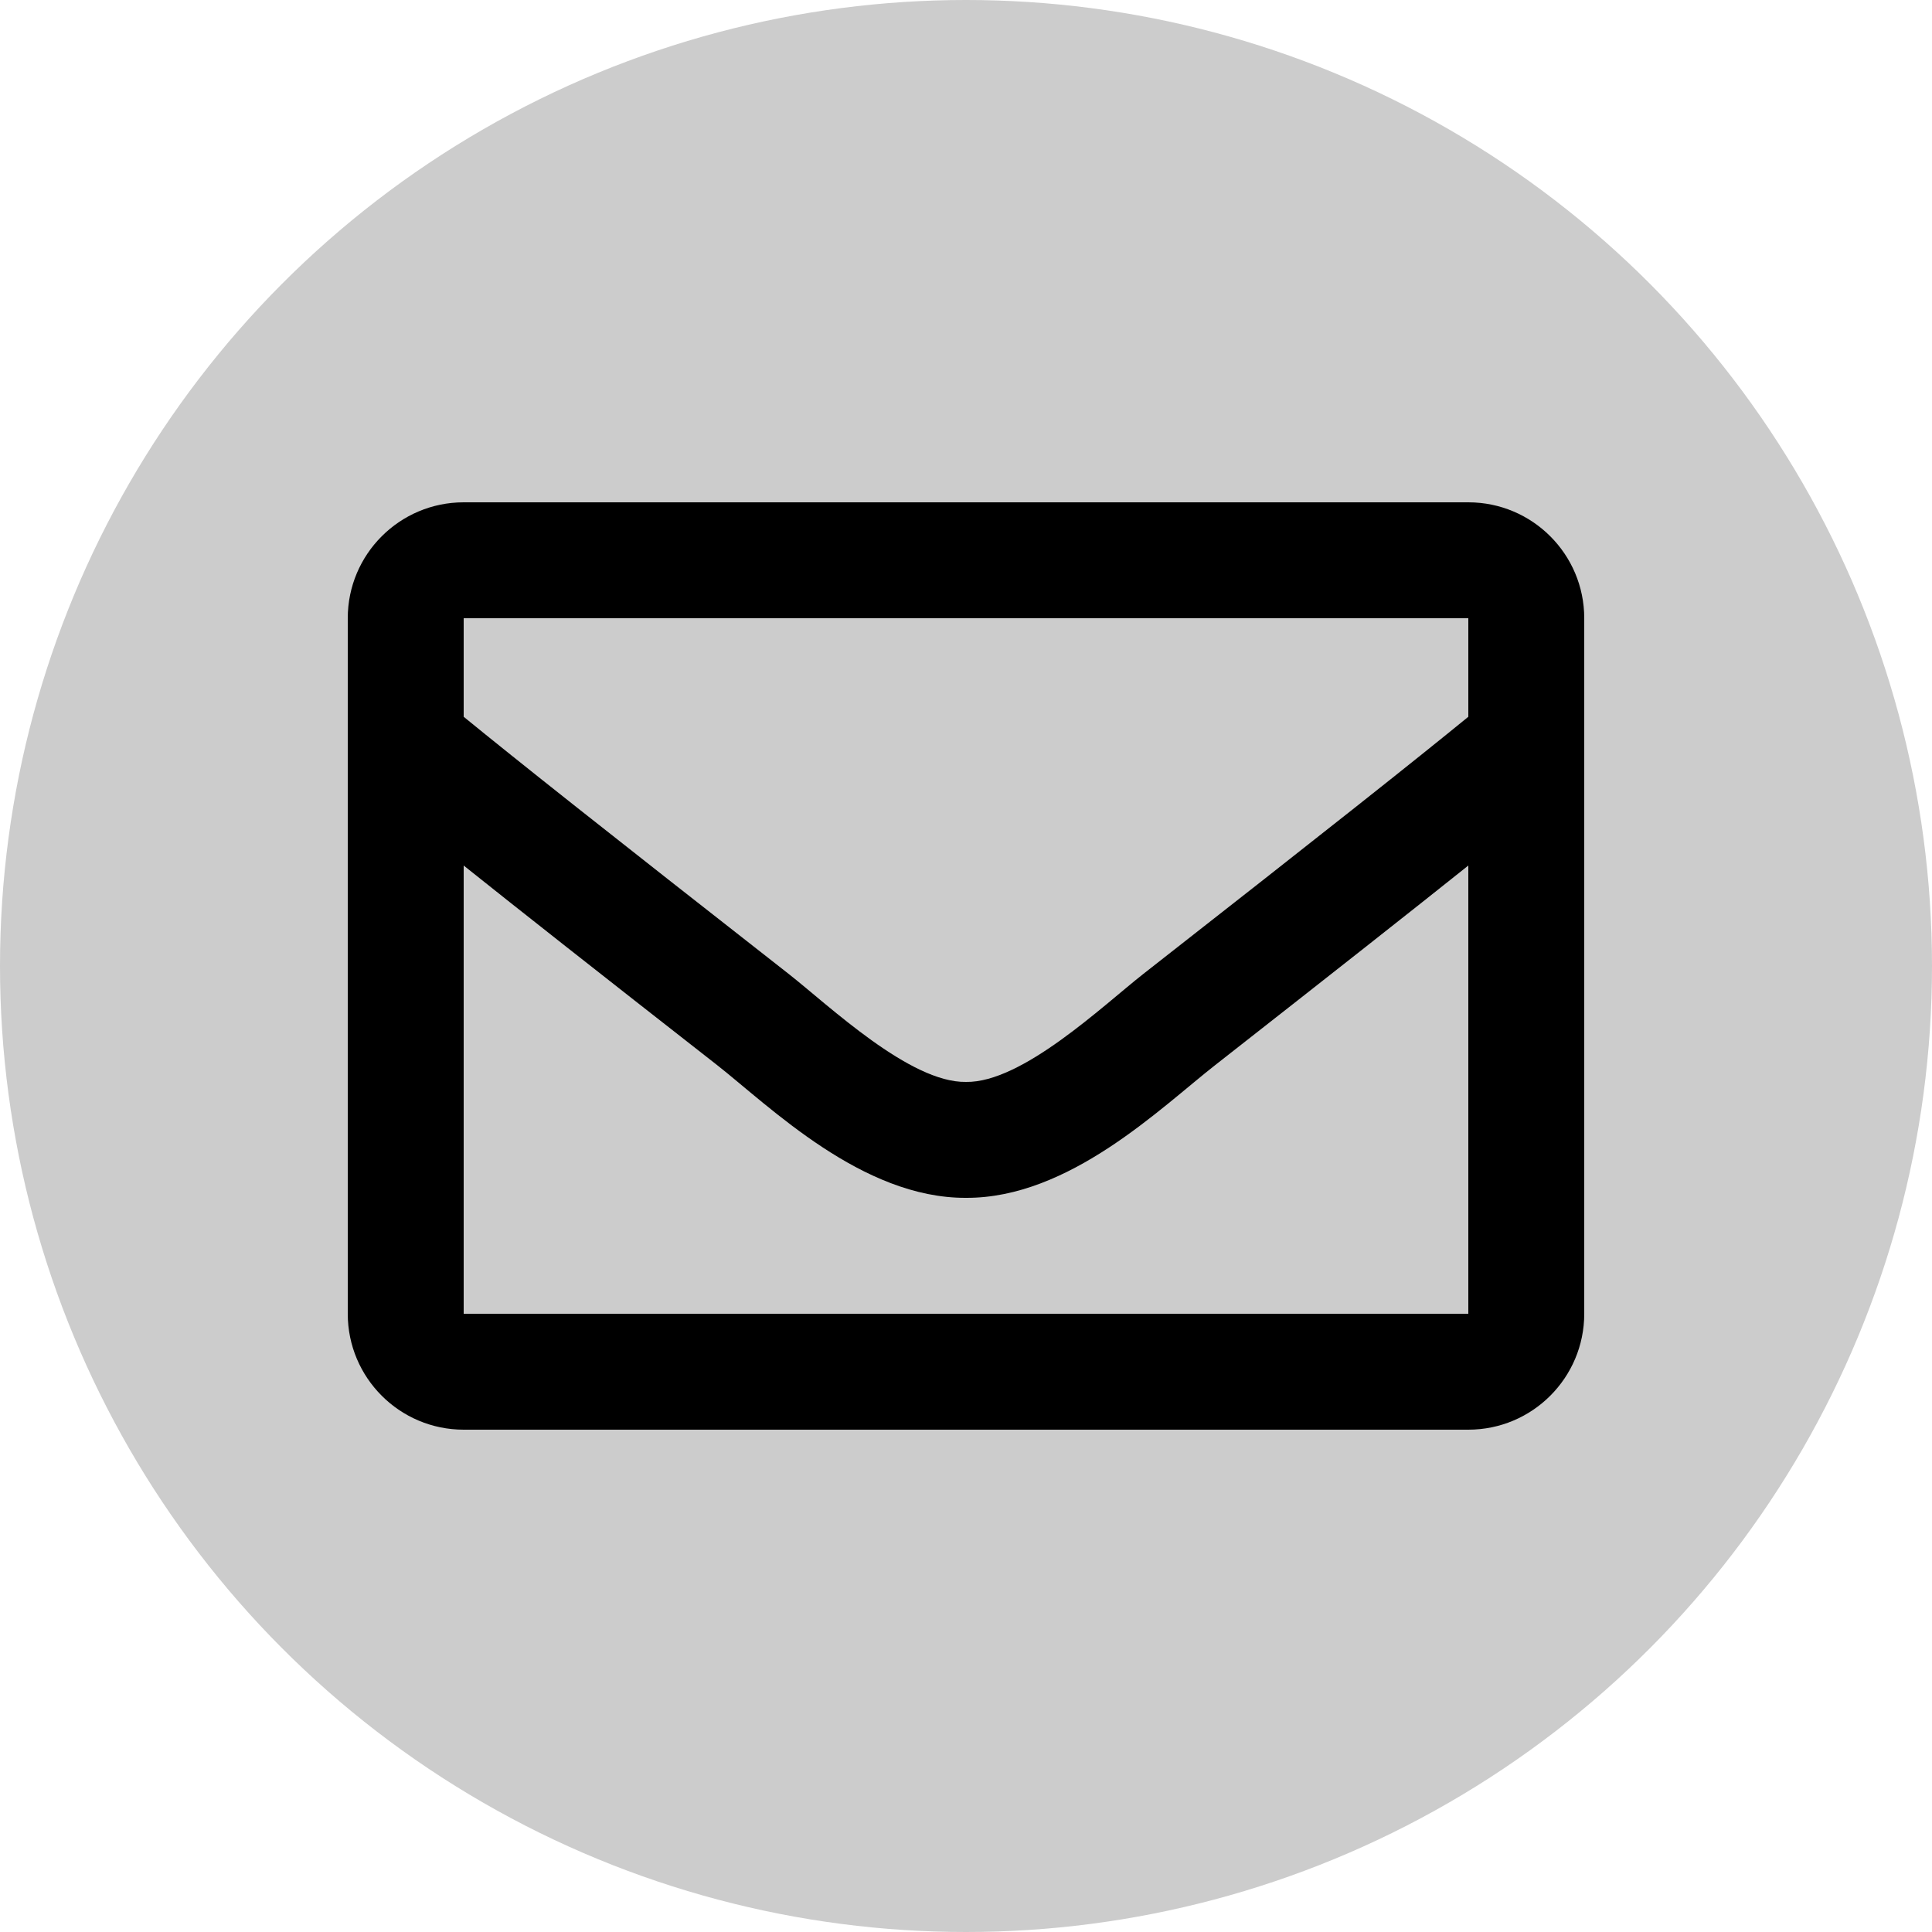
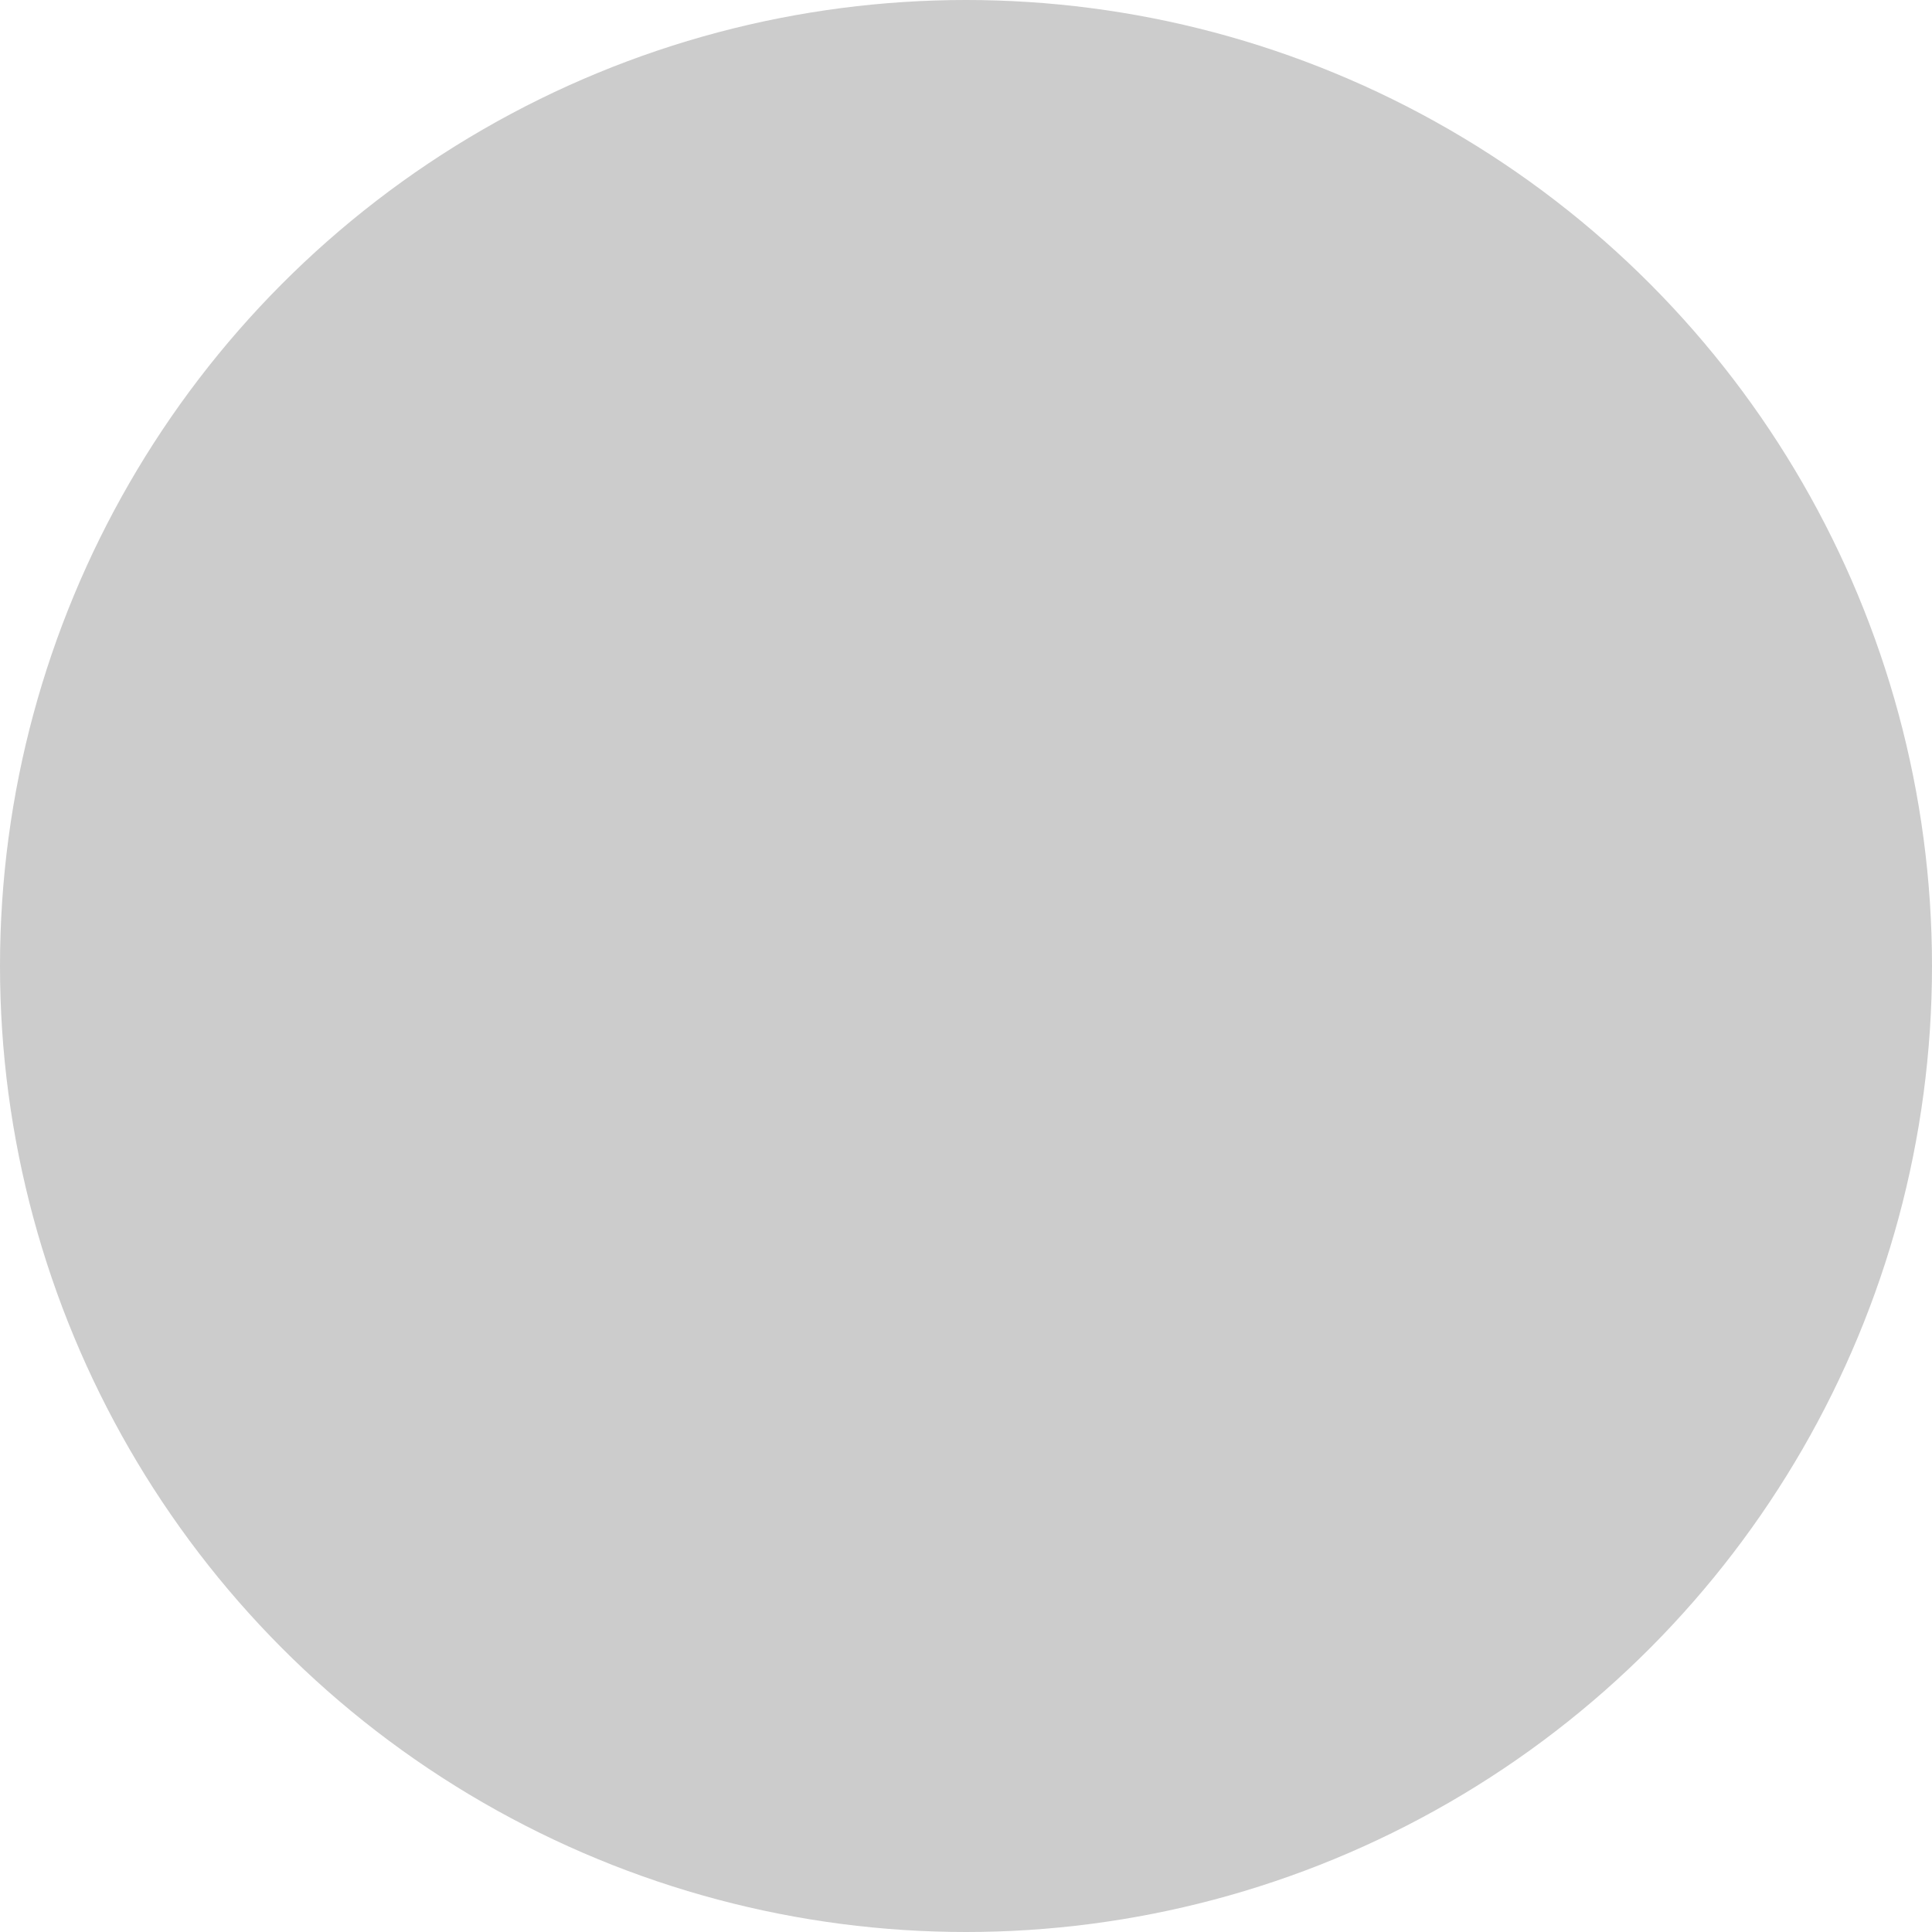
<svg xmlns="http://www.w3.org/2000/svg" version="1.1" id="Layer_1" focusable="false" x="0px" y="0px" viewBox="0 0 800 800" style="enable-background:new 0 0 800 800;" xml:space="preserve">
  <style type="text/css">
	.st0{fill:#CCCCCC;}
</style>
  <g>
    <g>
      <circle class="st0" cx="400" cy="400" r="400" />
    </g>
-     <path d="M608,208H192c-26.5,0-48,21.5-48,48v288c0,26.5,21.5,48,48,48h416c26.5,0,48-21.5,48-48V256C656,229.5,634.5,208,608,208z    M608,256v40.8c-22.4,18.3-58.2,46.7-134.6,106.5c-16.8,13.2-50.2,45.1-73.4,44.7c-23.2,0.4-56.6-31.5-73.4-44.7   c-76.4-59.8-112.2-88.2-134.6-106.5V256H608z M192,544V358.4c22.9,18.3,55.4,43.9,104.9,82.6c21.9,17.2,60.1,55.2,103.1,55   c42.7,0.2,80.5-37.2,103.1-54.9c49.5-38.8,82-64.4,104.9-82.7V544H192z" />
  </g>
</svg>